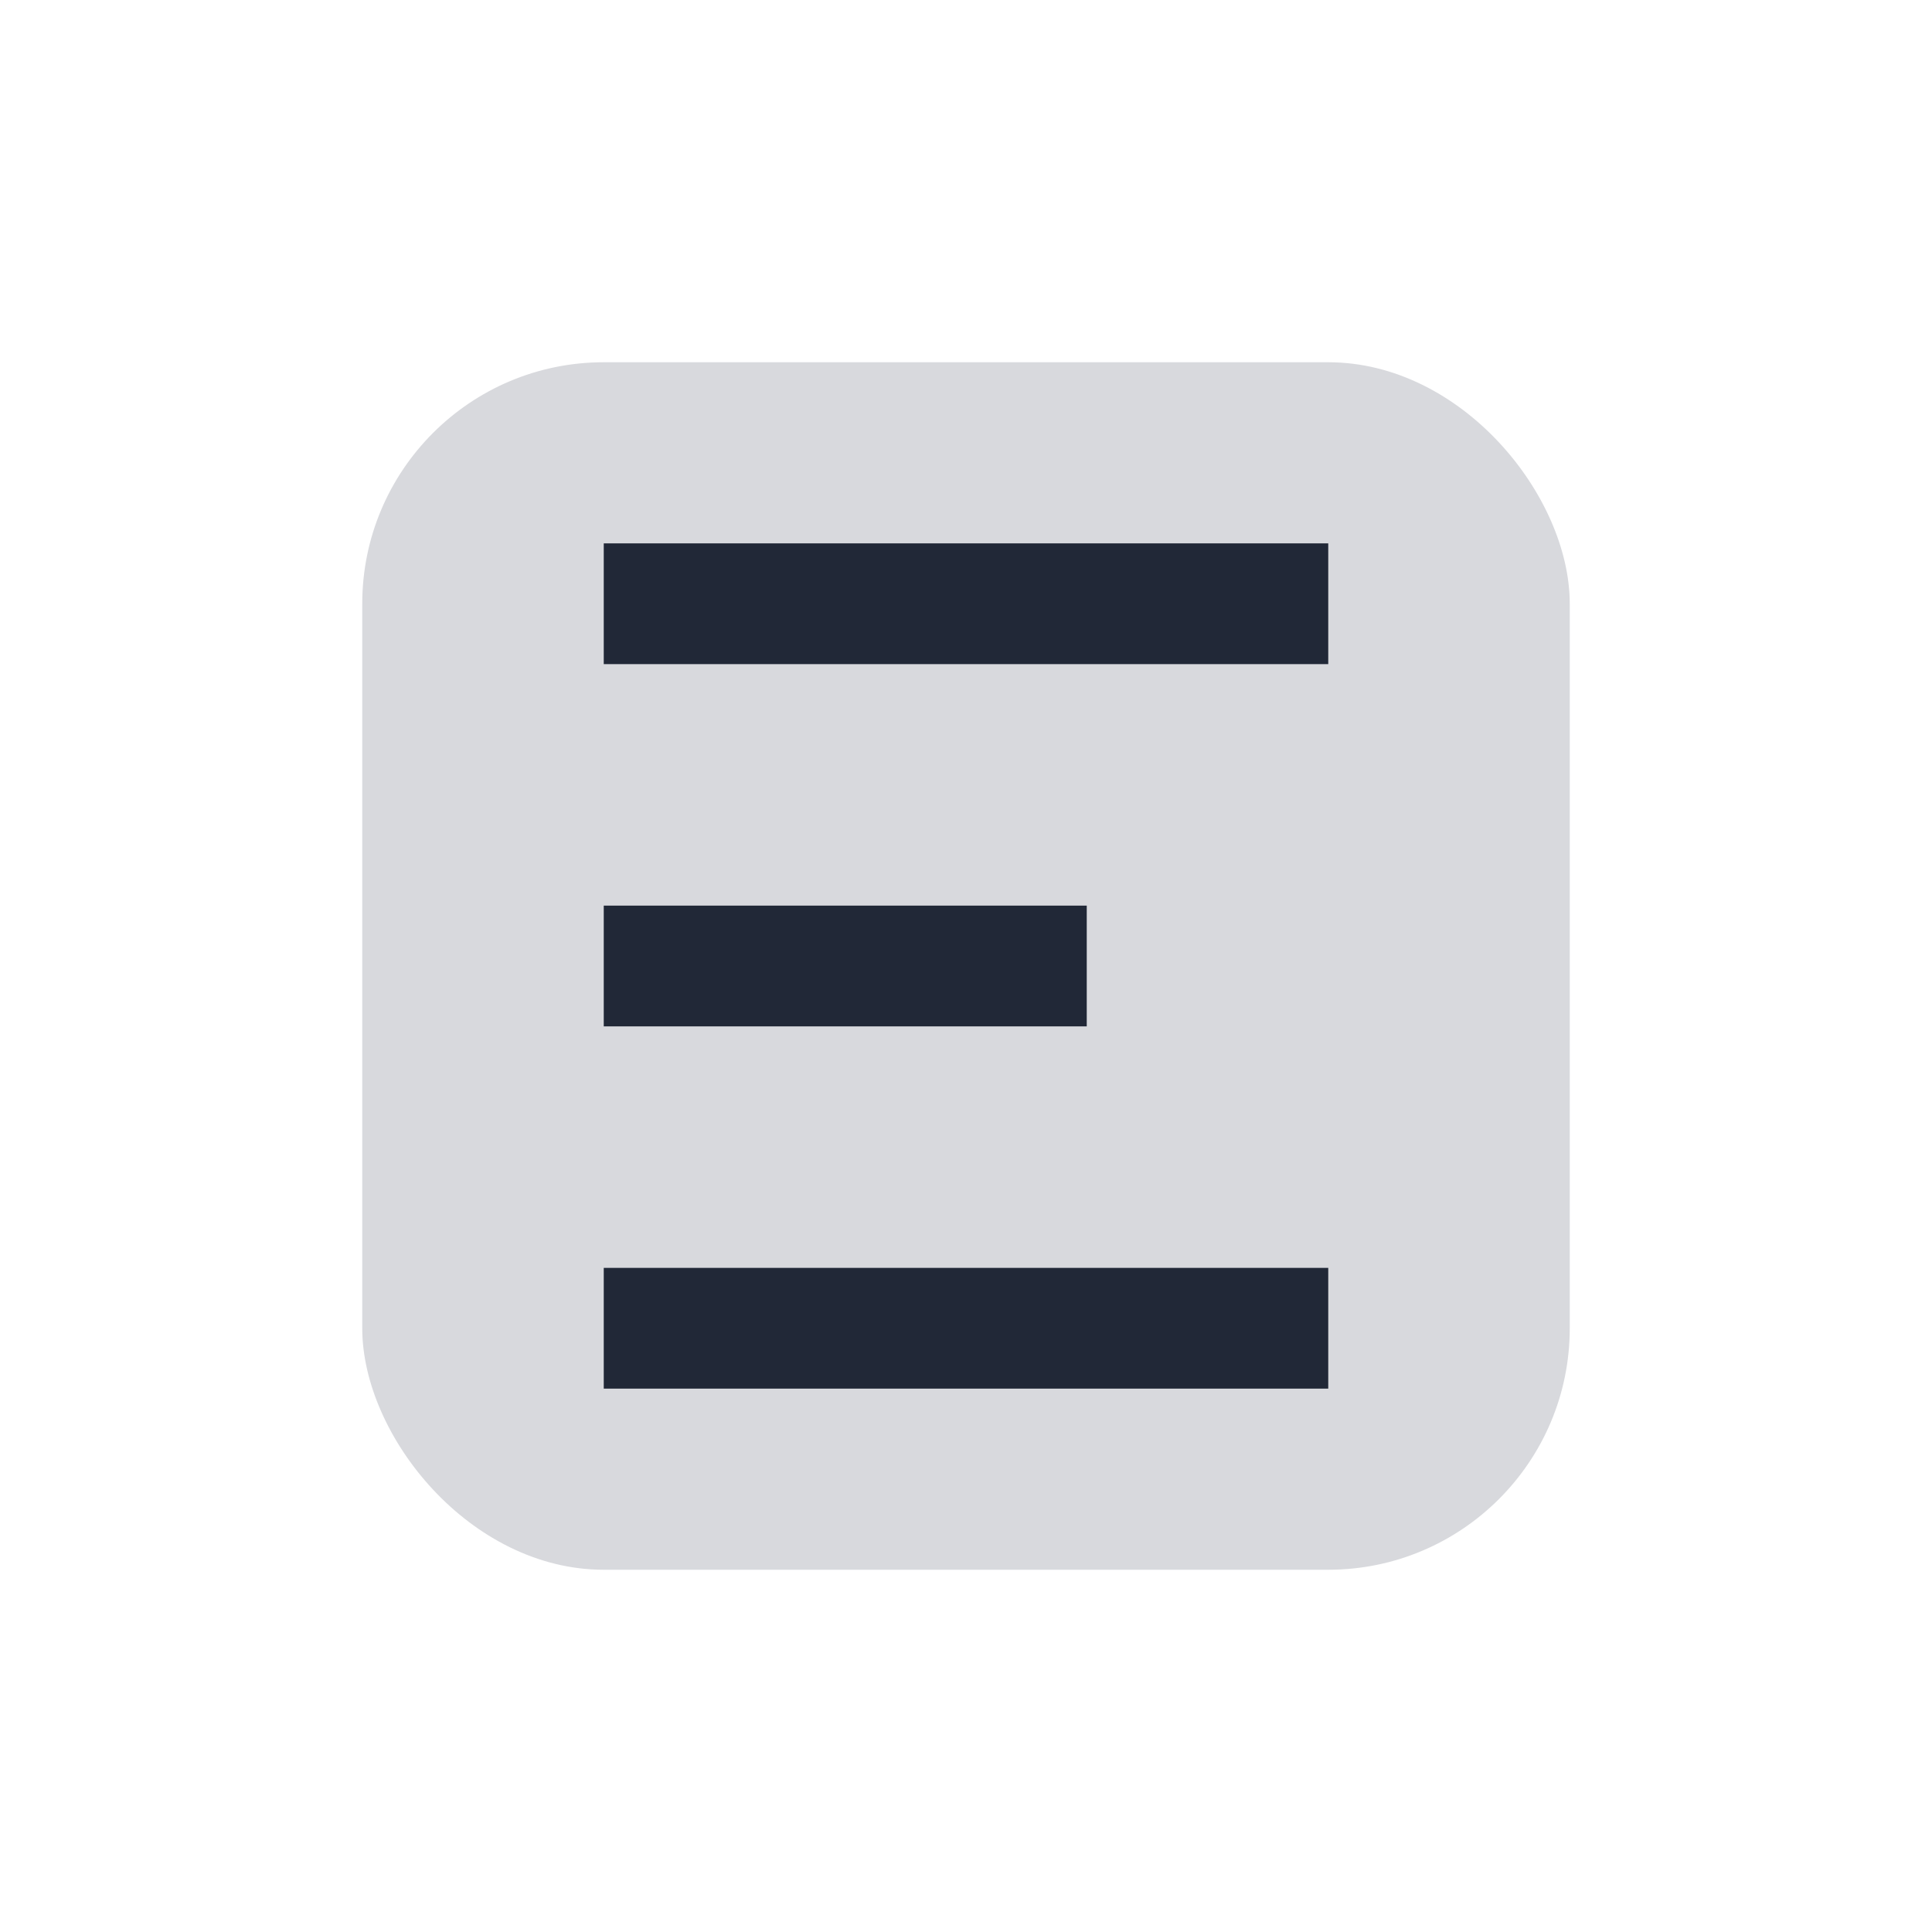
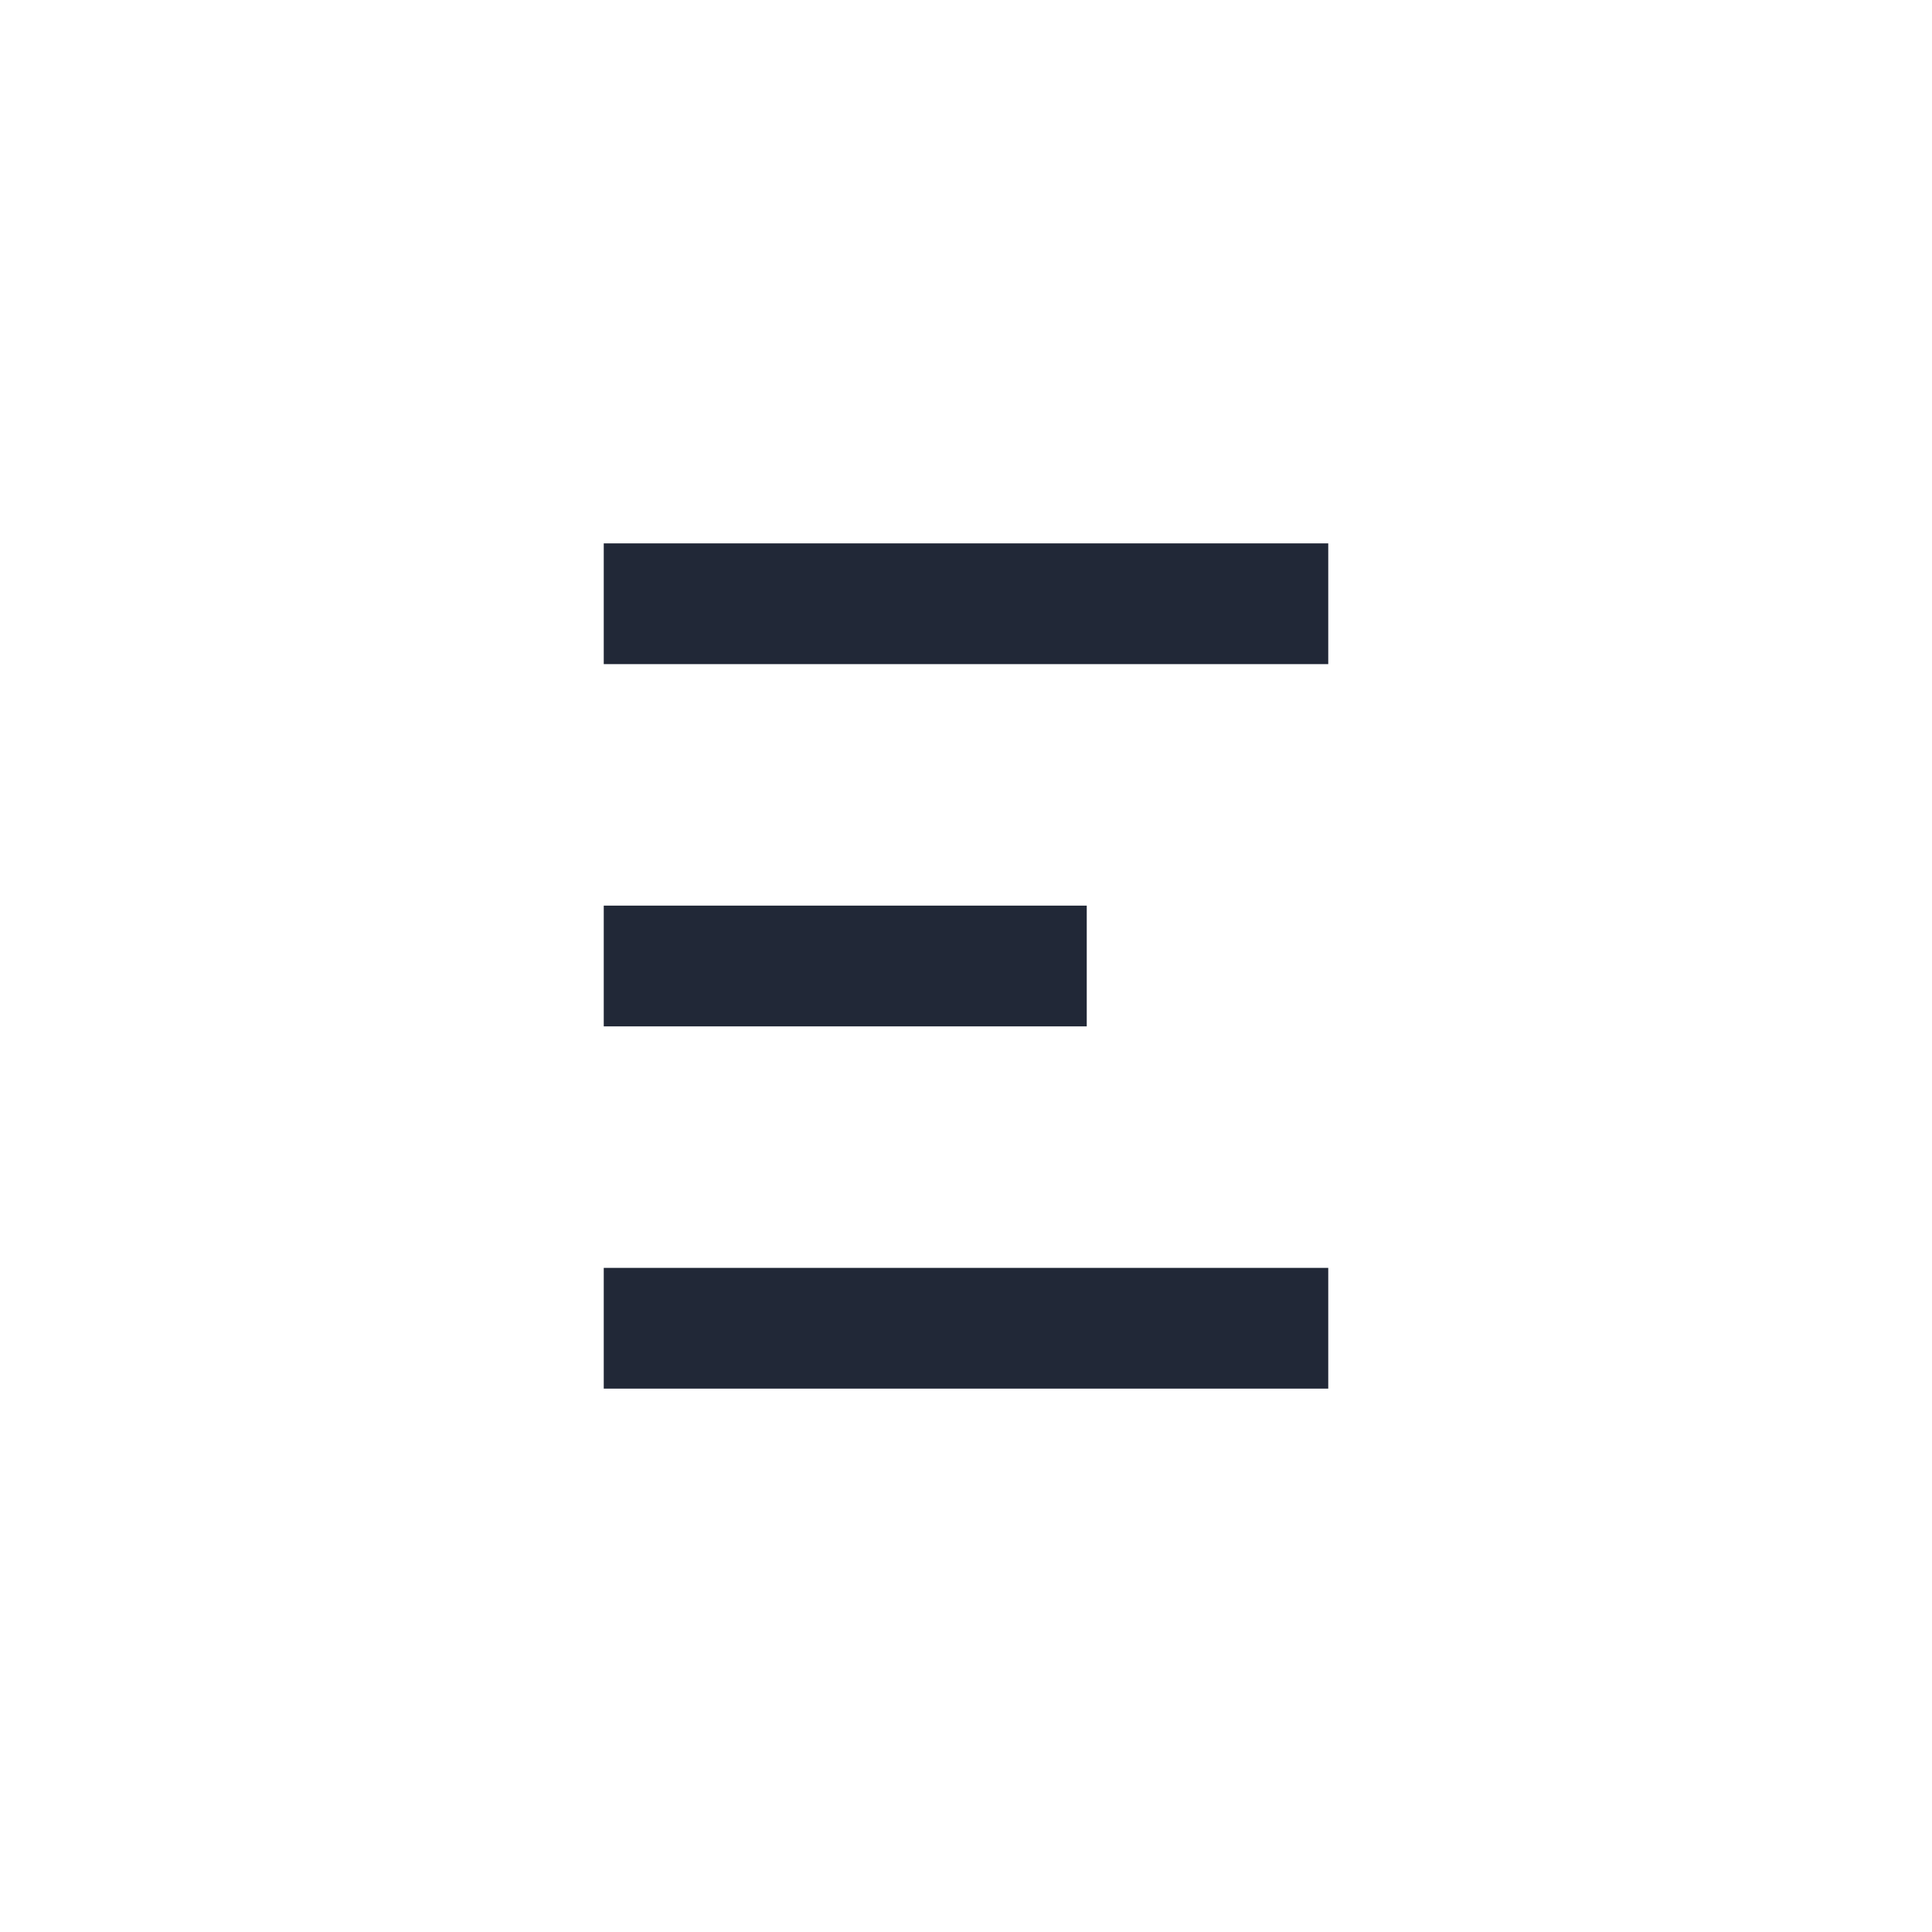
<svg xmlns="http://www.w3.org/2000/svg" width="32" height="32" viewBox="0 0 32 32">
-   <rect x="6" y="6" width="20" height="20" rx="4" fill="#D8D9DD" />
  <path d="M10 10h12M10 16h8M10 22h12" stroke="#212837" stroke-width="2" fill="none" />
</svg>